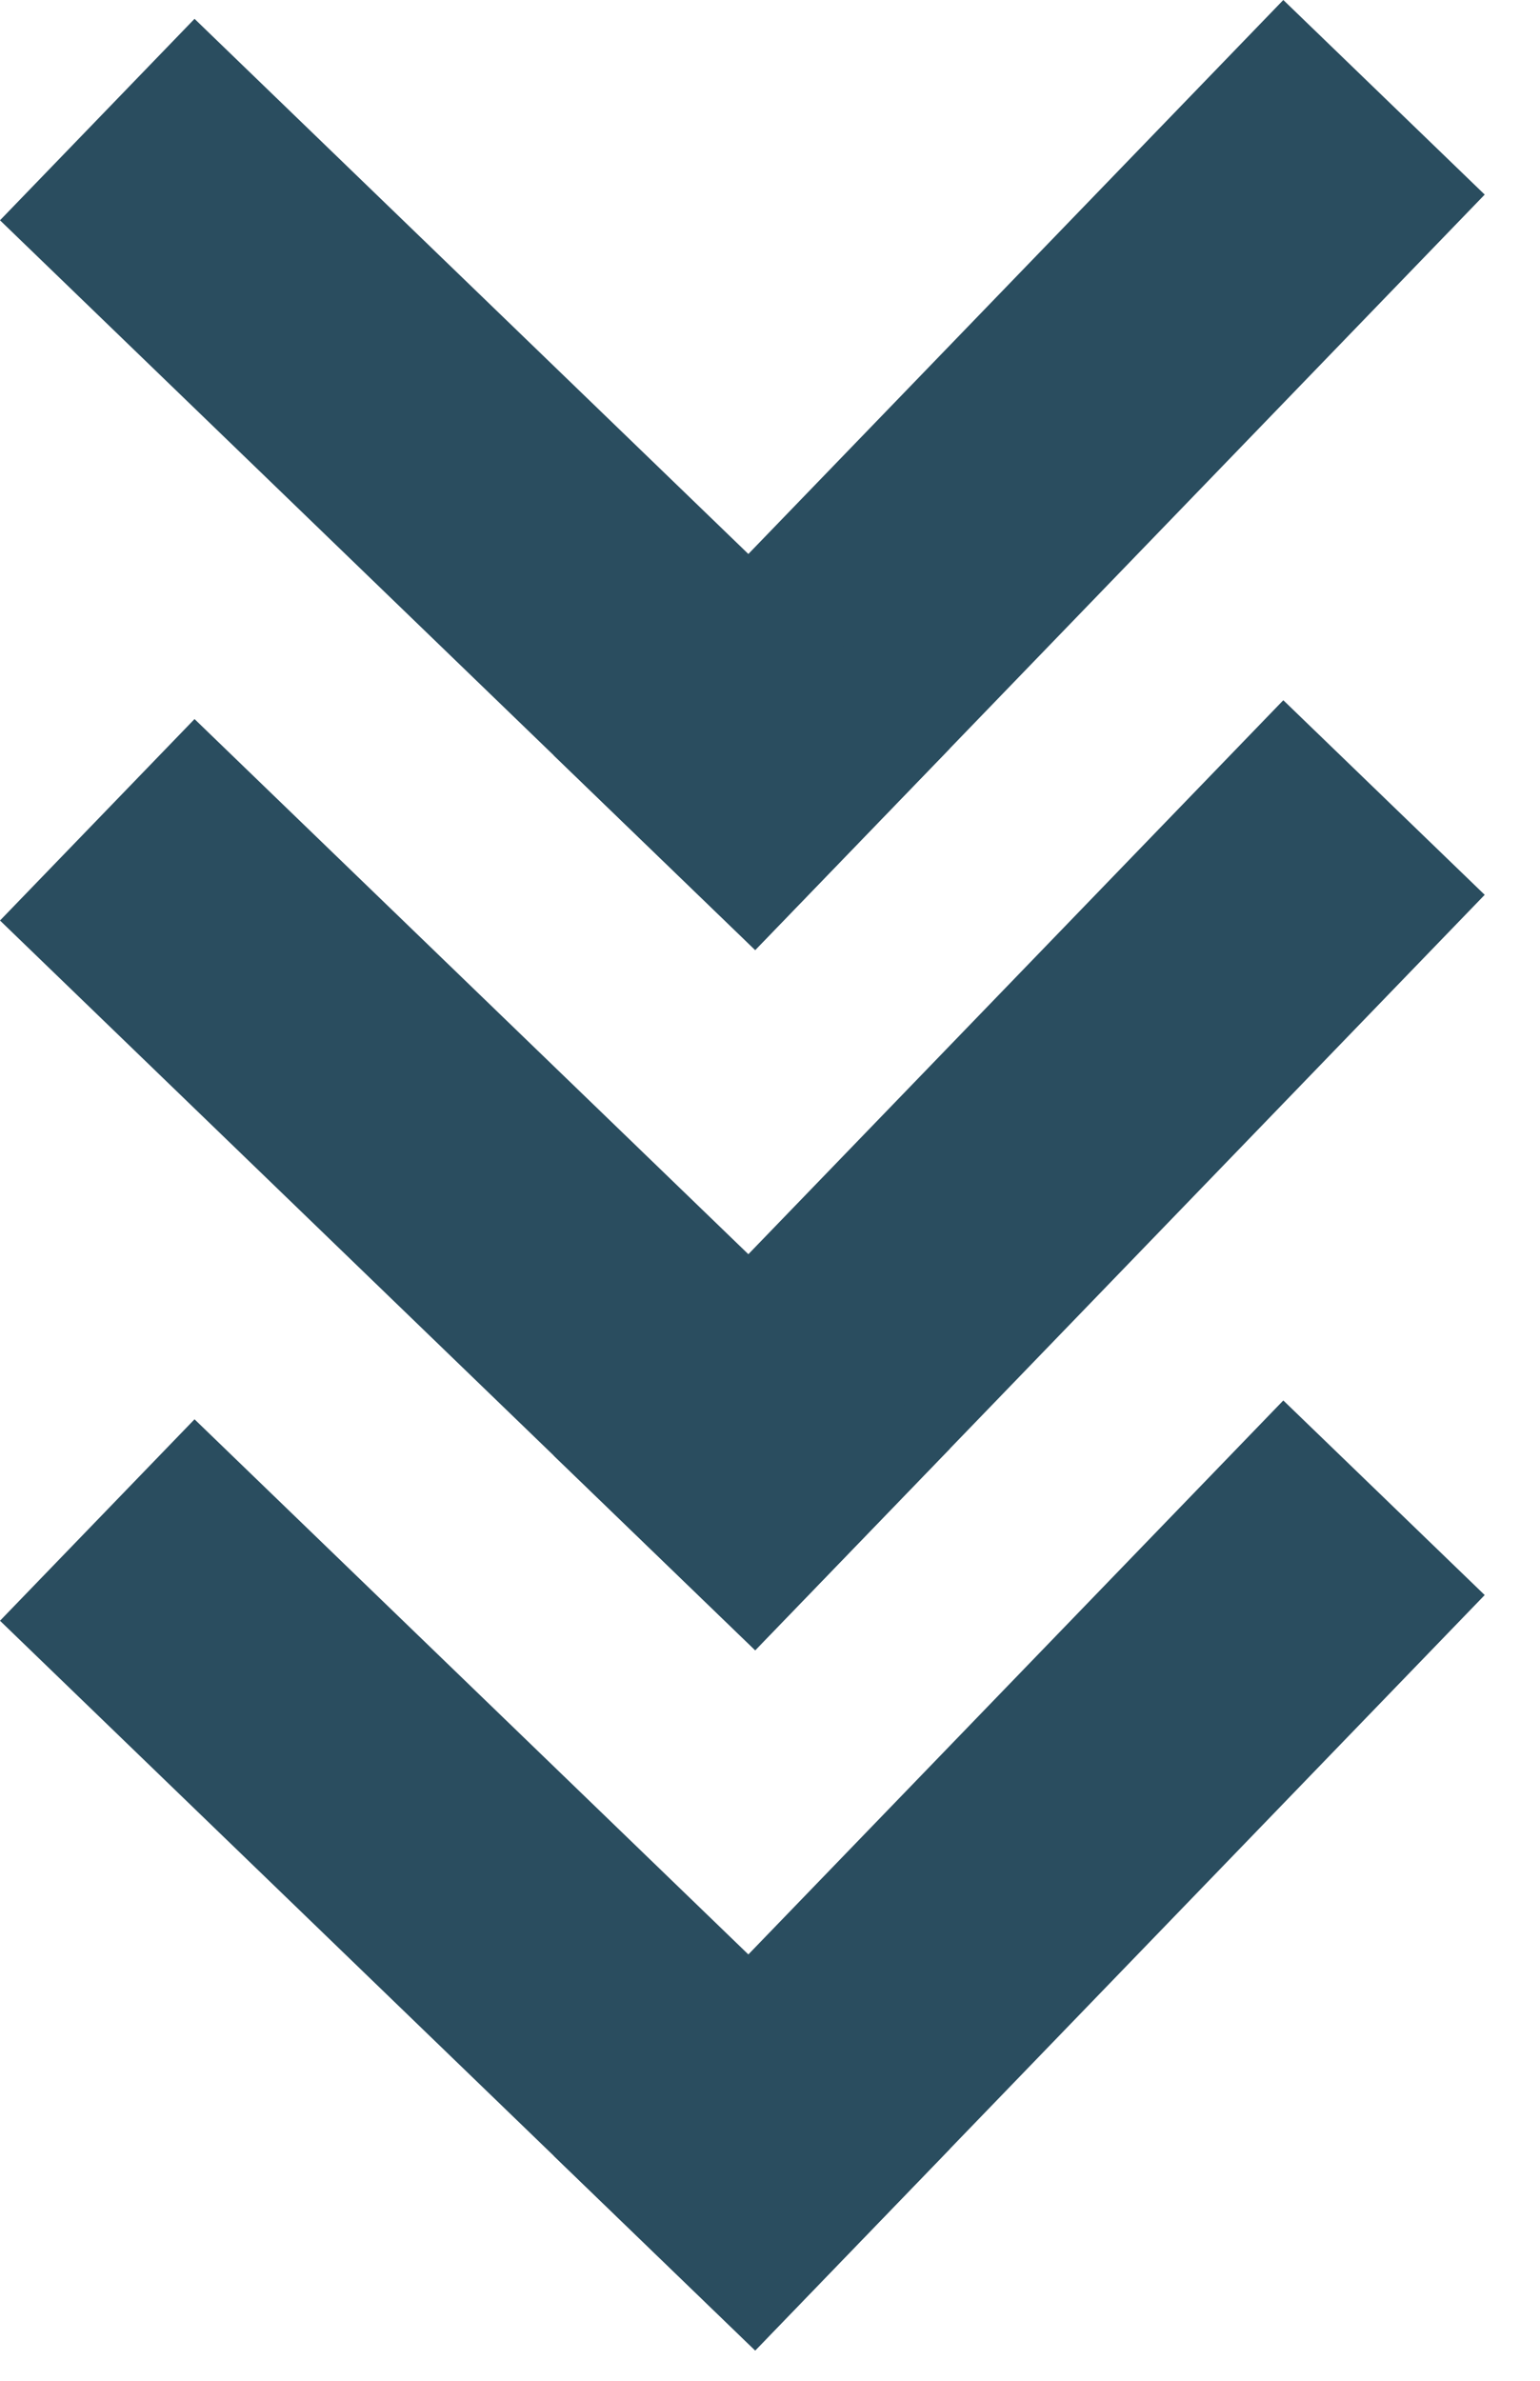
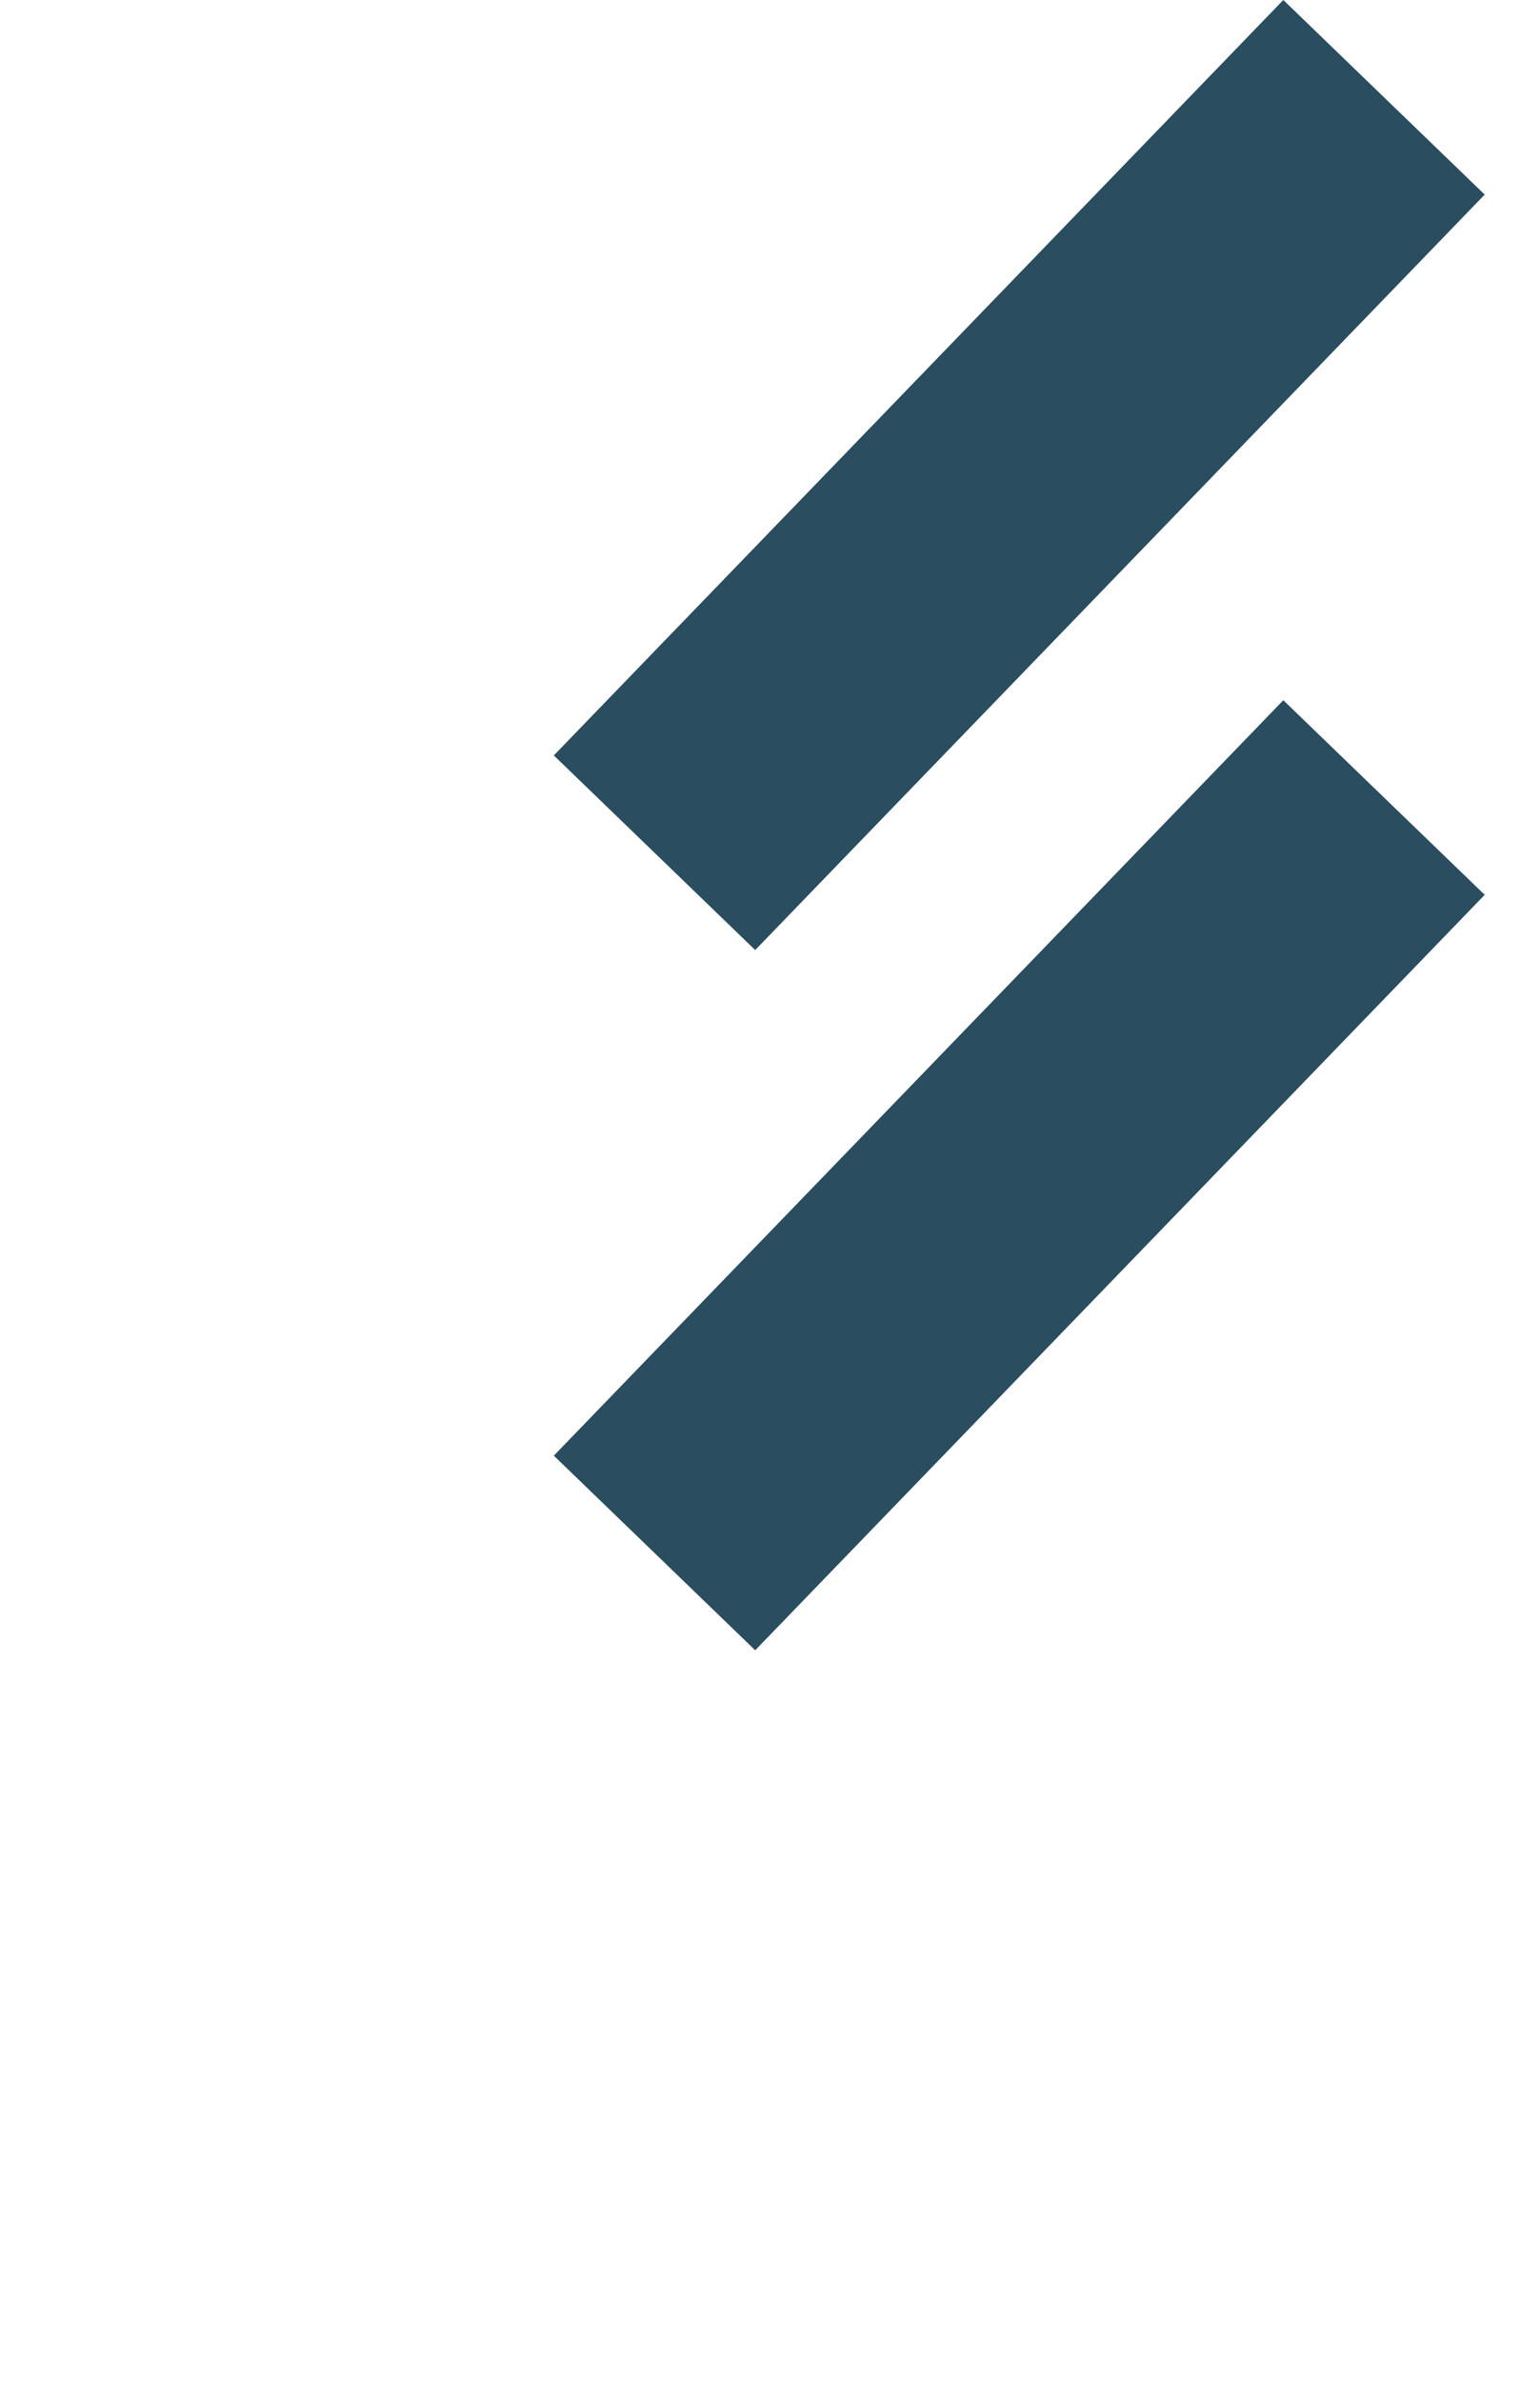
<svg xmlns="http://www.w3.org/2000/svg" width="22" height="34" viewBox="0 0 22 34" fill="none">
  <rect x="21.21" y="2.779" width="15" height="4" transform="rotate(134.008 21.21 2.779)" fill="#2A4D5F" />
-   <rect x="2.779" y="0.269" width="15" height="4" transform="rotate(44.008 2.779 0.269)" fill="#2A4D5F" />
  <rect x="21.21" y="12.779" width="15" height="4" transform="rotate(134.008 21.21 12.779)" fill="#2A4D5F" />
-   <rect x="2.779" y="10.269" width="15" height="4" transform="rotate(44.008 2.779 10.269)" fill="#2A4D5F" />
-   <rect x="21.21" y="22.779" width="15" height="4" transform="rotate(134.008 21.21 22.779)" fill="#2A4D5F" />
-   <rect x="2.779" y="20.269" width="15" height="4" transform="rotate(44.008 2.779 20.269)" fill="#2A4D5F" />
</svg>